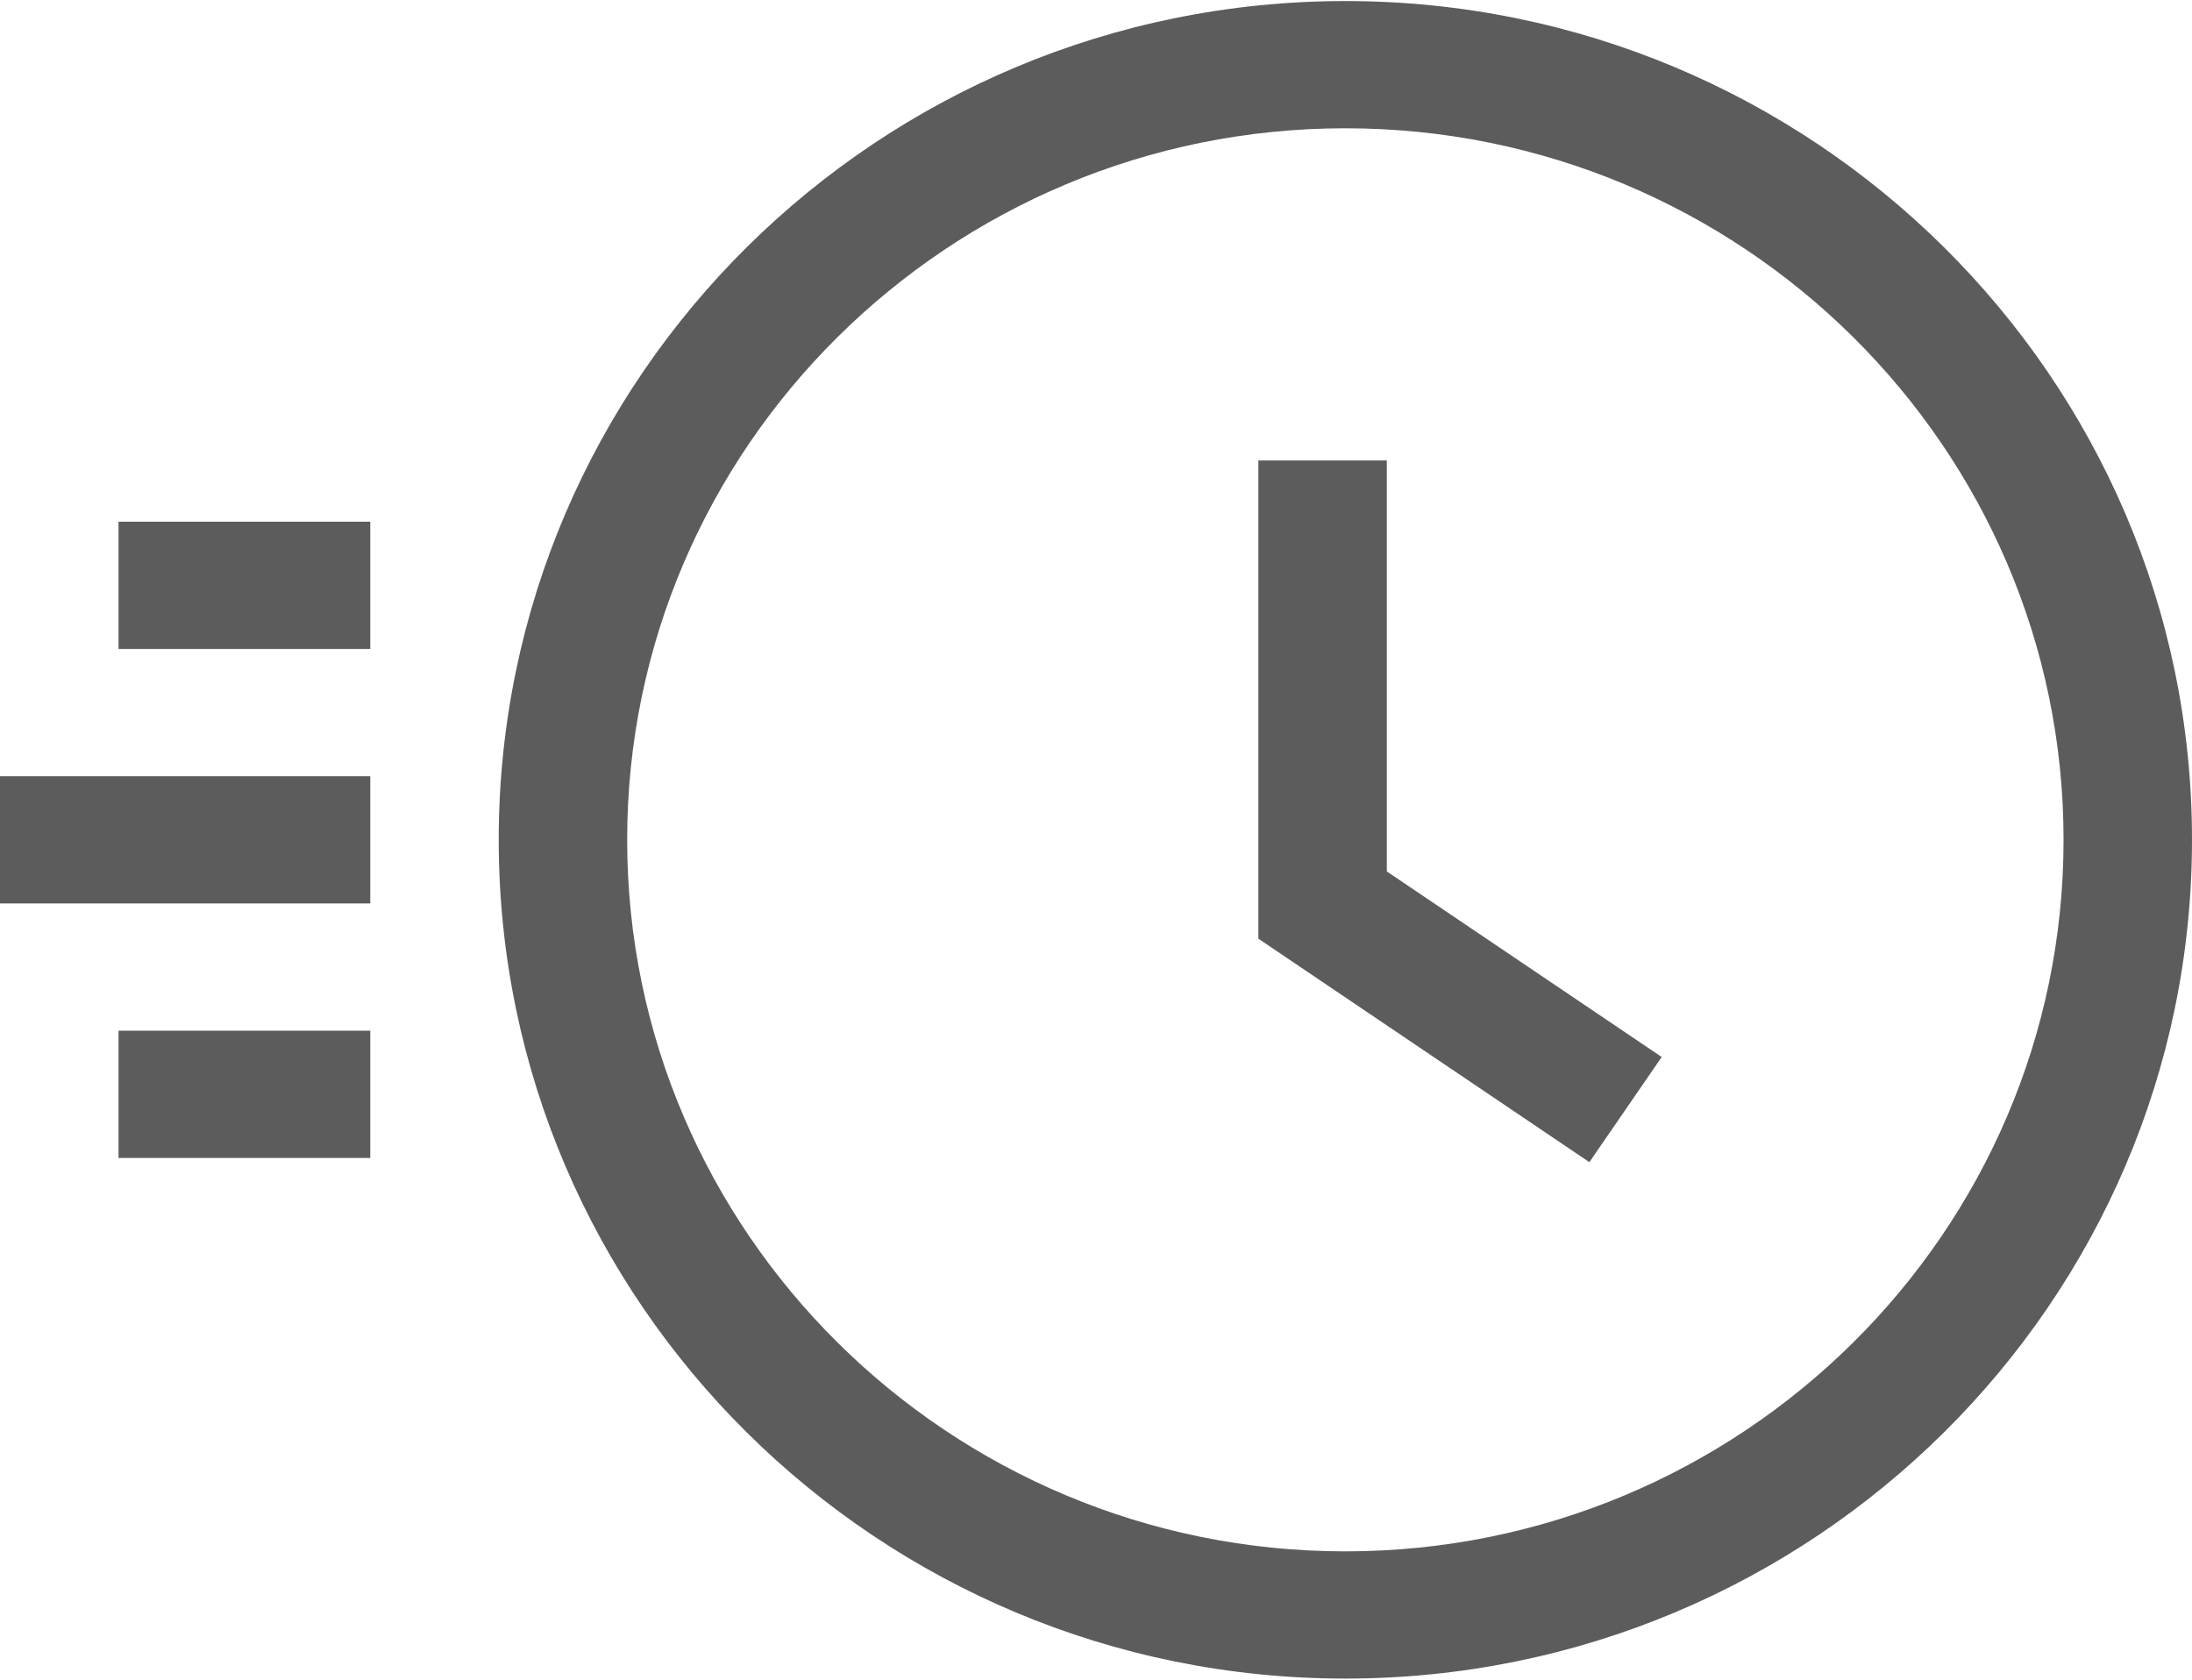
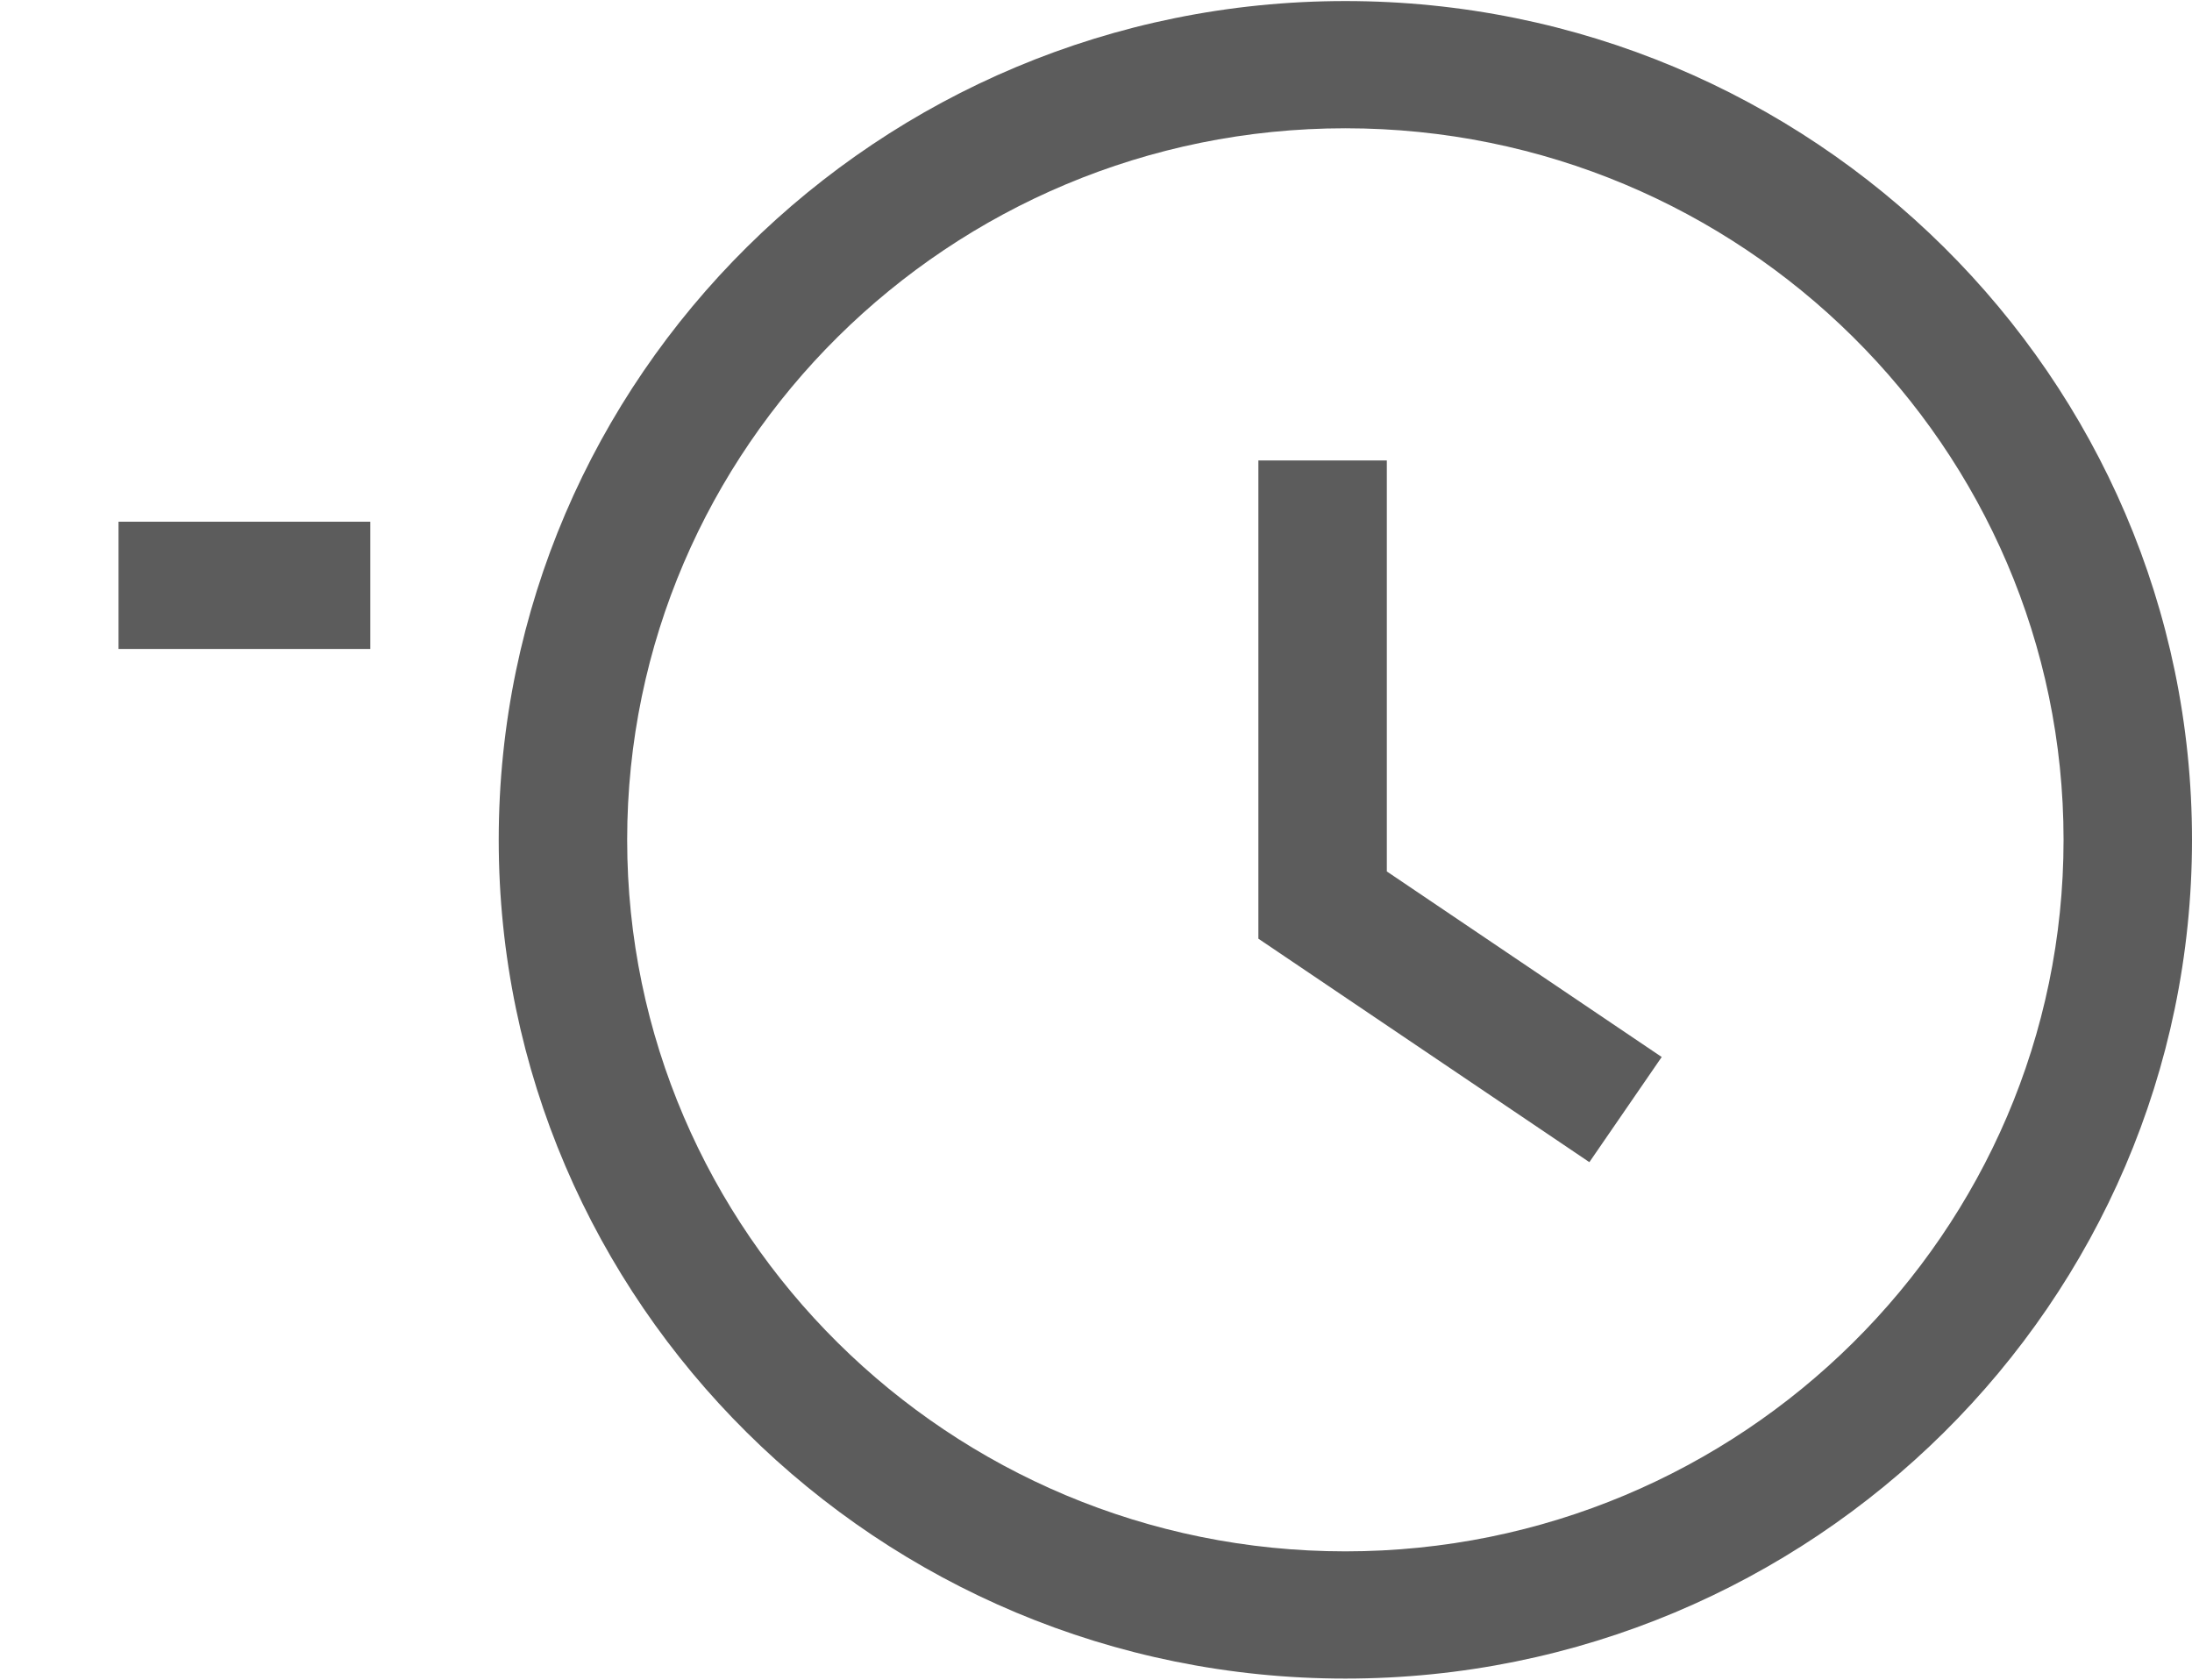
<svg xmlns="http://www.w3.org/2000/svg" width="77px" height="59px" viewBox="0 0 77 59" version="1.1">
  <title>fast</title>
  <desc>Created with Sketch.</desc>
  <defs />
  <g id="Gabiano-servizio-clienti" stroke="none" stroke-width="1" fill="none" fill-rule="evenodd" transform="translate(-661, -971)">
    <g id="fast" transform="translate(661, 971)" fill="#5C5C5C" fill-rule="nonzero">
      <rect id="Rectangle-path" x="4.164" y="18.326" width="8.843" height="4.47" />
-       <rect id="Rectangle-path" x="4.164" y="36.205" width="8.843" height="4.47" />
-       <rect id="Rectangle-path" x="0" y="27.265" width="13.007" height="4.47" />
      <path d="M47.259,0.037 C30.86,0.037 17.519,13.254 17.519,29.5 C17.519,45.746 30.86,58.963 47.259,58.963 C63.658,58.963 77,45.746 77,29.5 C77,13.254 63.658,0.037 47.259,0.037 Z M47.259,54.494 C33.348,54.494 22.031,43.282 22.031,29.5 C22.031,15.718 33.348,4.506 47.259,4.506 C61.171,4.506 72.488,15.718 72.488,29.5 C72.488,43.282 61.171,54.494 47.259,54.494 Z" id="Shape" />
      <polygon id="Shape" points="48.716 30.611 48.716 16.174 44.204 16.174 44.204 32.973 55.831 40.823 58.372 37.129" />
    </g>
  </g>
</svg>